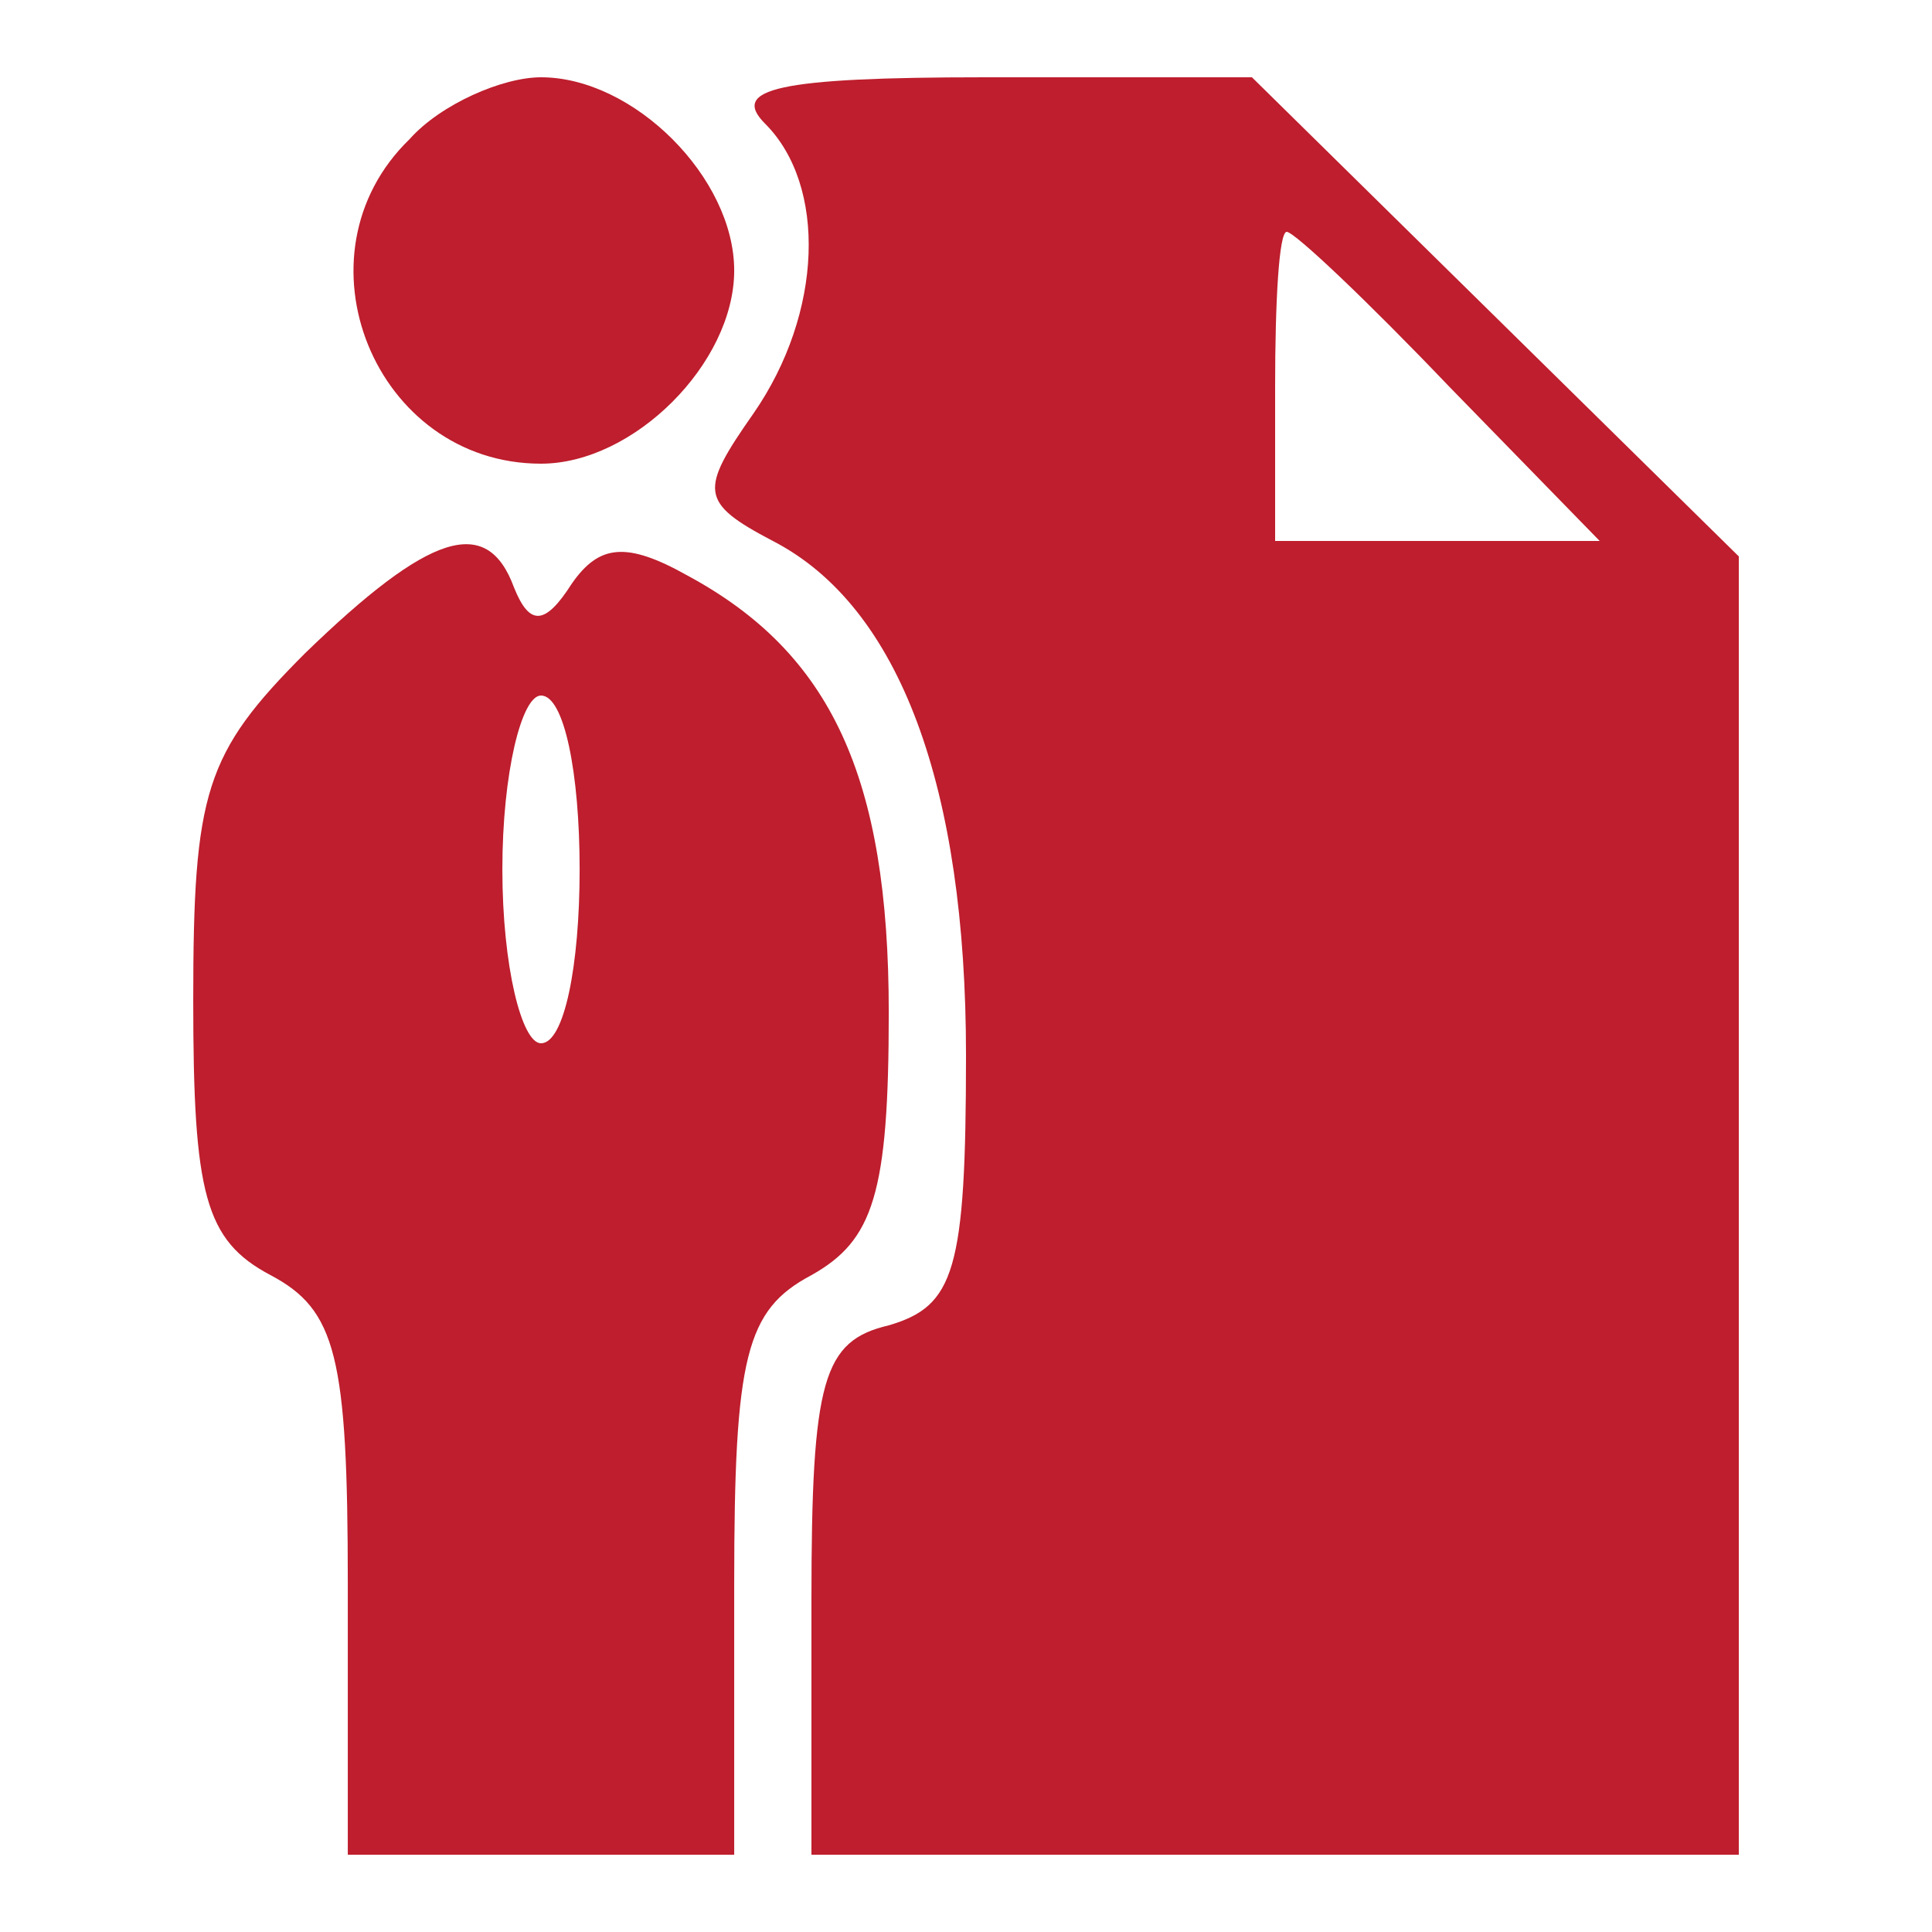
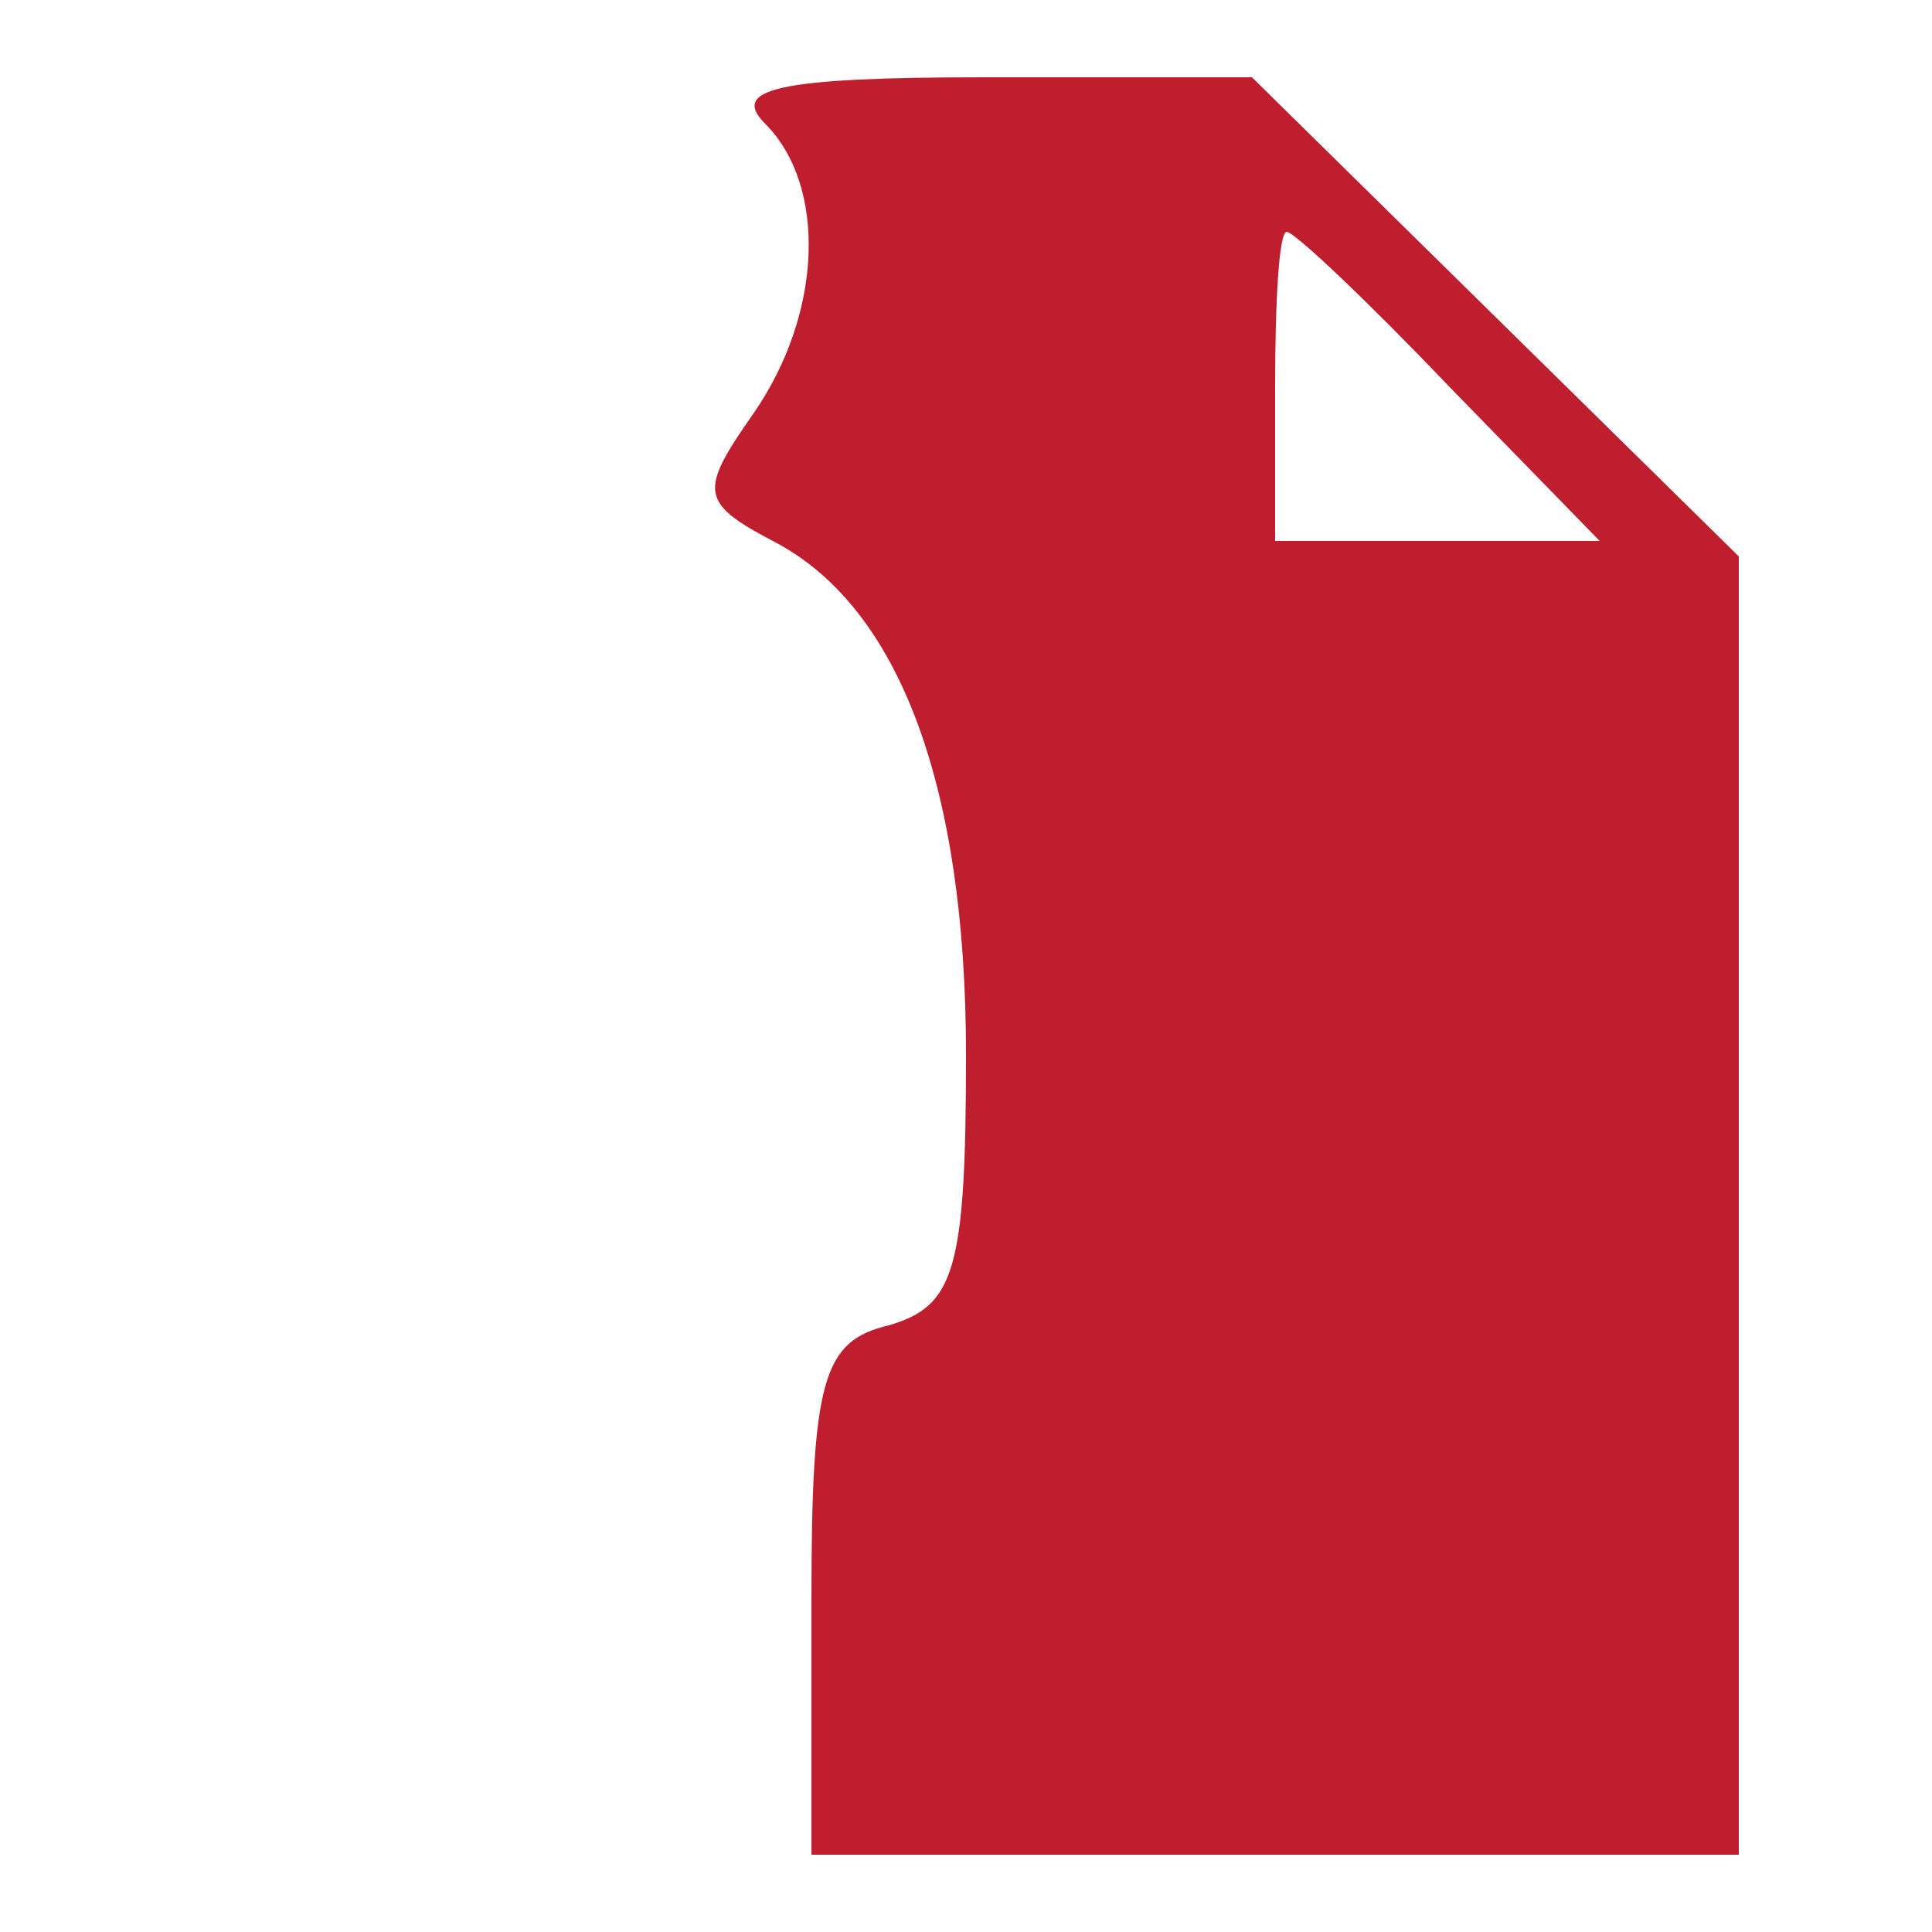
<svg xmlns="http://www.w3.org/2000/svg" width="48" height="48" viewBox="0 0 48 48" fill="none">
-   <path d="M10.177 3.456C7.201 6.336 9.313 11.52 13.441 11.52C15.745 11.52 18.241 9.024 18.241 6.72C18.241 4.416 15.745 1.92 13.441 1.92C12.48 1.92 10.944 2.592 10.177 3.456Z" fill="#BE1E2D" />
  <path d="M19.008 3.072C20.544 4.608 20.448 7.776 18.72 10.272C17.376 12.192 17.376 12.48 19.2 13.44C22.368 15.072 24 19.584 24 26.208C24 31.584 23.712 32.448 22.08 32.928C20.448 33.312 20.16 34.272 20.16 39.744V46.08H31.68H43.2V29.952V13.824L37.152 7.872L31.104 1.92H24.48C19.296 1.92 18.144 2.208 19.008 3.072ZM36 9.6L39.744 13.44H35.712H31.68V9.6C31.68 7.488 31.776 5.76 31.968 5.76C32.16 5.76 33.984 7.488 36 9.6Z" fill="#BE1E2D" />
-   <path d="M7.585 16.224C5.089 18.72 4.801 19.68 4.801 24.864C4.801 29.664 5.089 30.816 6.721 31.68C8.353 32.544 8.641 33.696 8.641 39.36V46.08H13.441H18.241V39.36C18.241 33.696 18.529 32.544 20.161 31.68C21.697 30.816 22.081 29.664 22.081 25.152C22.081 19.296 20.641 16.224 17.089 14.304C15.553 13.44 14.881 13.536 14.209 14.496C13.537 15.552 13.153 15.552 12.769 14.592C12.097 12.768 10.657 13.248 7.585 16.224ZM14.401 21.6C14.401 24 14.017 25.92 13.441 25.92C12.961 25.92 12.481 24 12.481 21.6C12.481 19.2 12.961 17.28 13.441 17.28C14.017 17.28 14.401 19.2 14.401 21.6Z" fill="#BE1E2D" />
</svg>